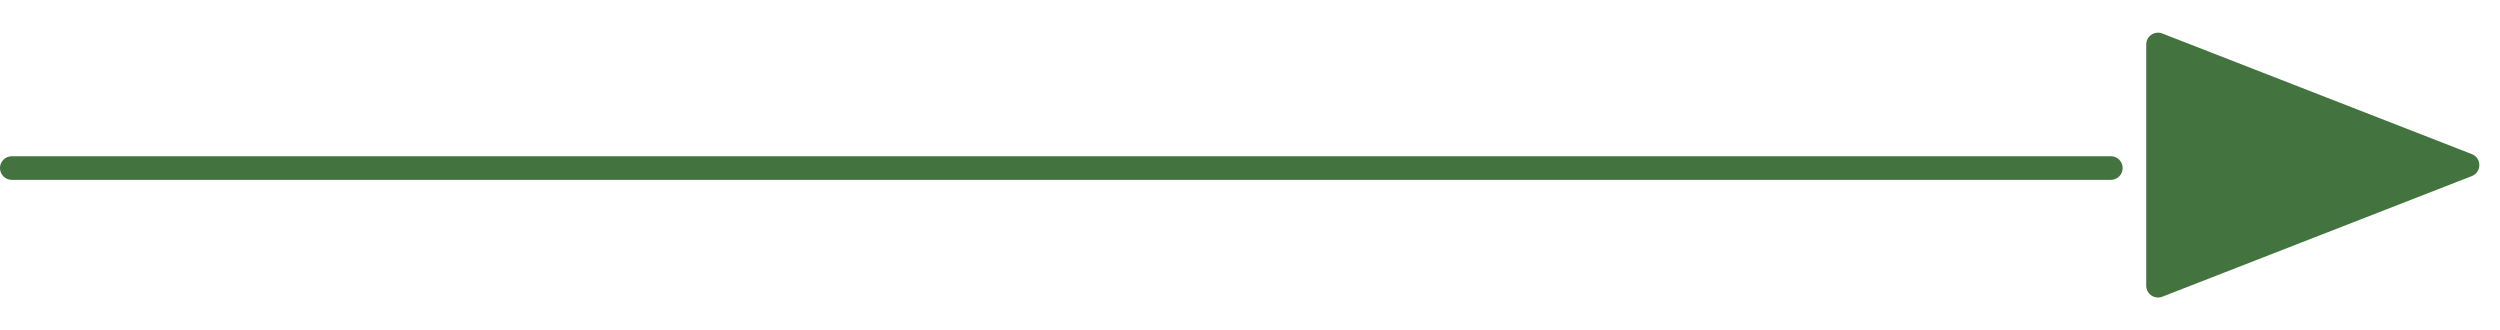
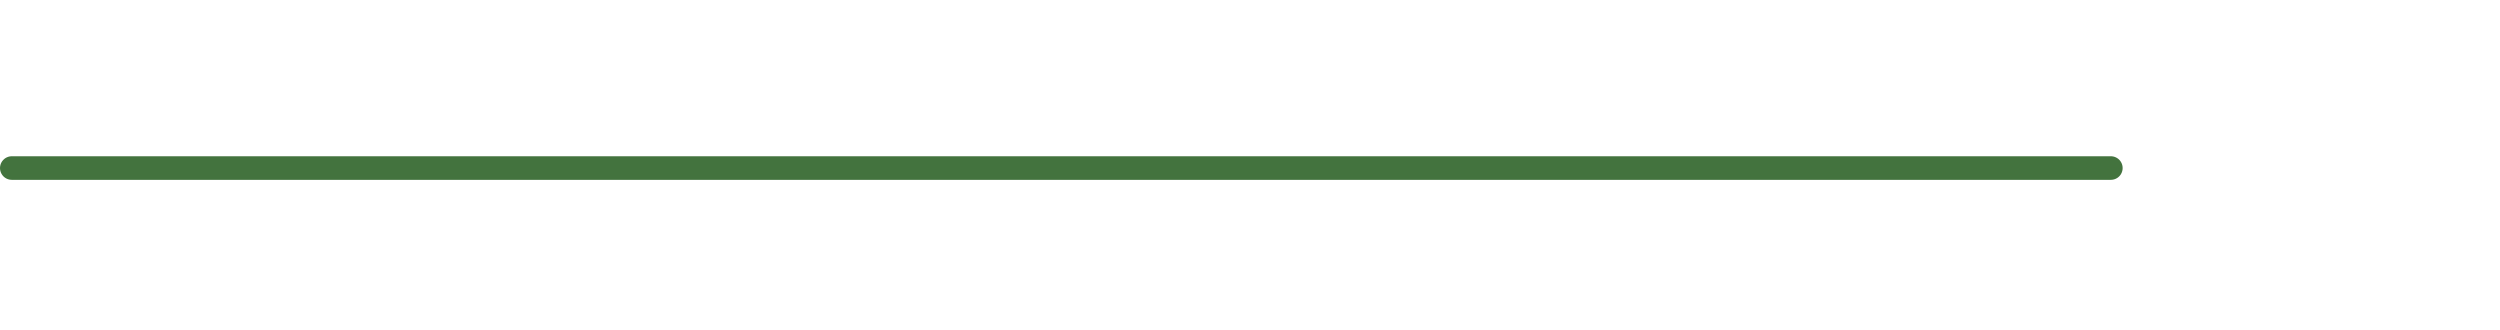
<svg xmlns="http://www.w3.org/2000/svg" width="212" height="28" viewBox="0 0 212 28" fill="none">
  <line x1="1" y1="14.25" x2="179" y2="14.25" stroke="#43733E" stroke-width="2" stroke-linecap="round" />
-   <path d="M209.609 13.068C210.458 13.399 210.458 14.601 209.609 14.932L183.363 25.16C182.707 25.416 182 24.932 182 24.228V3.772C182 3.068 182.707 2.584 183.363 2.84L209.609 13.068Z" fill="#43733E" />
</svg>